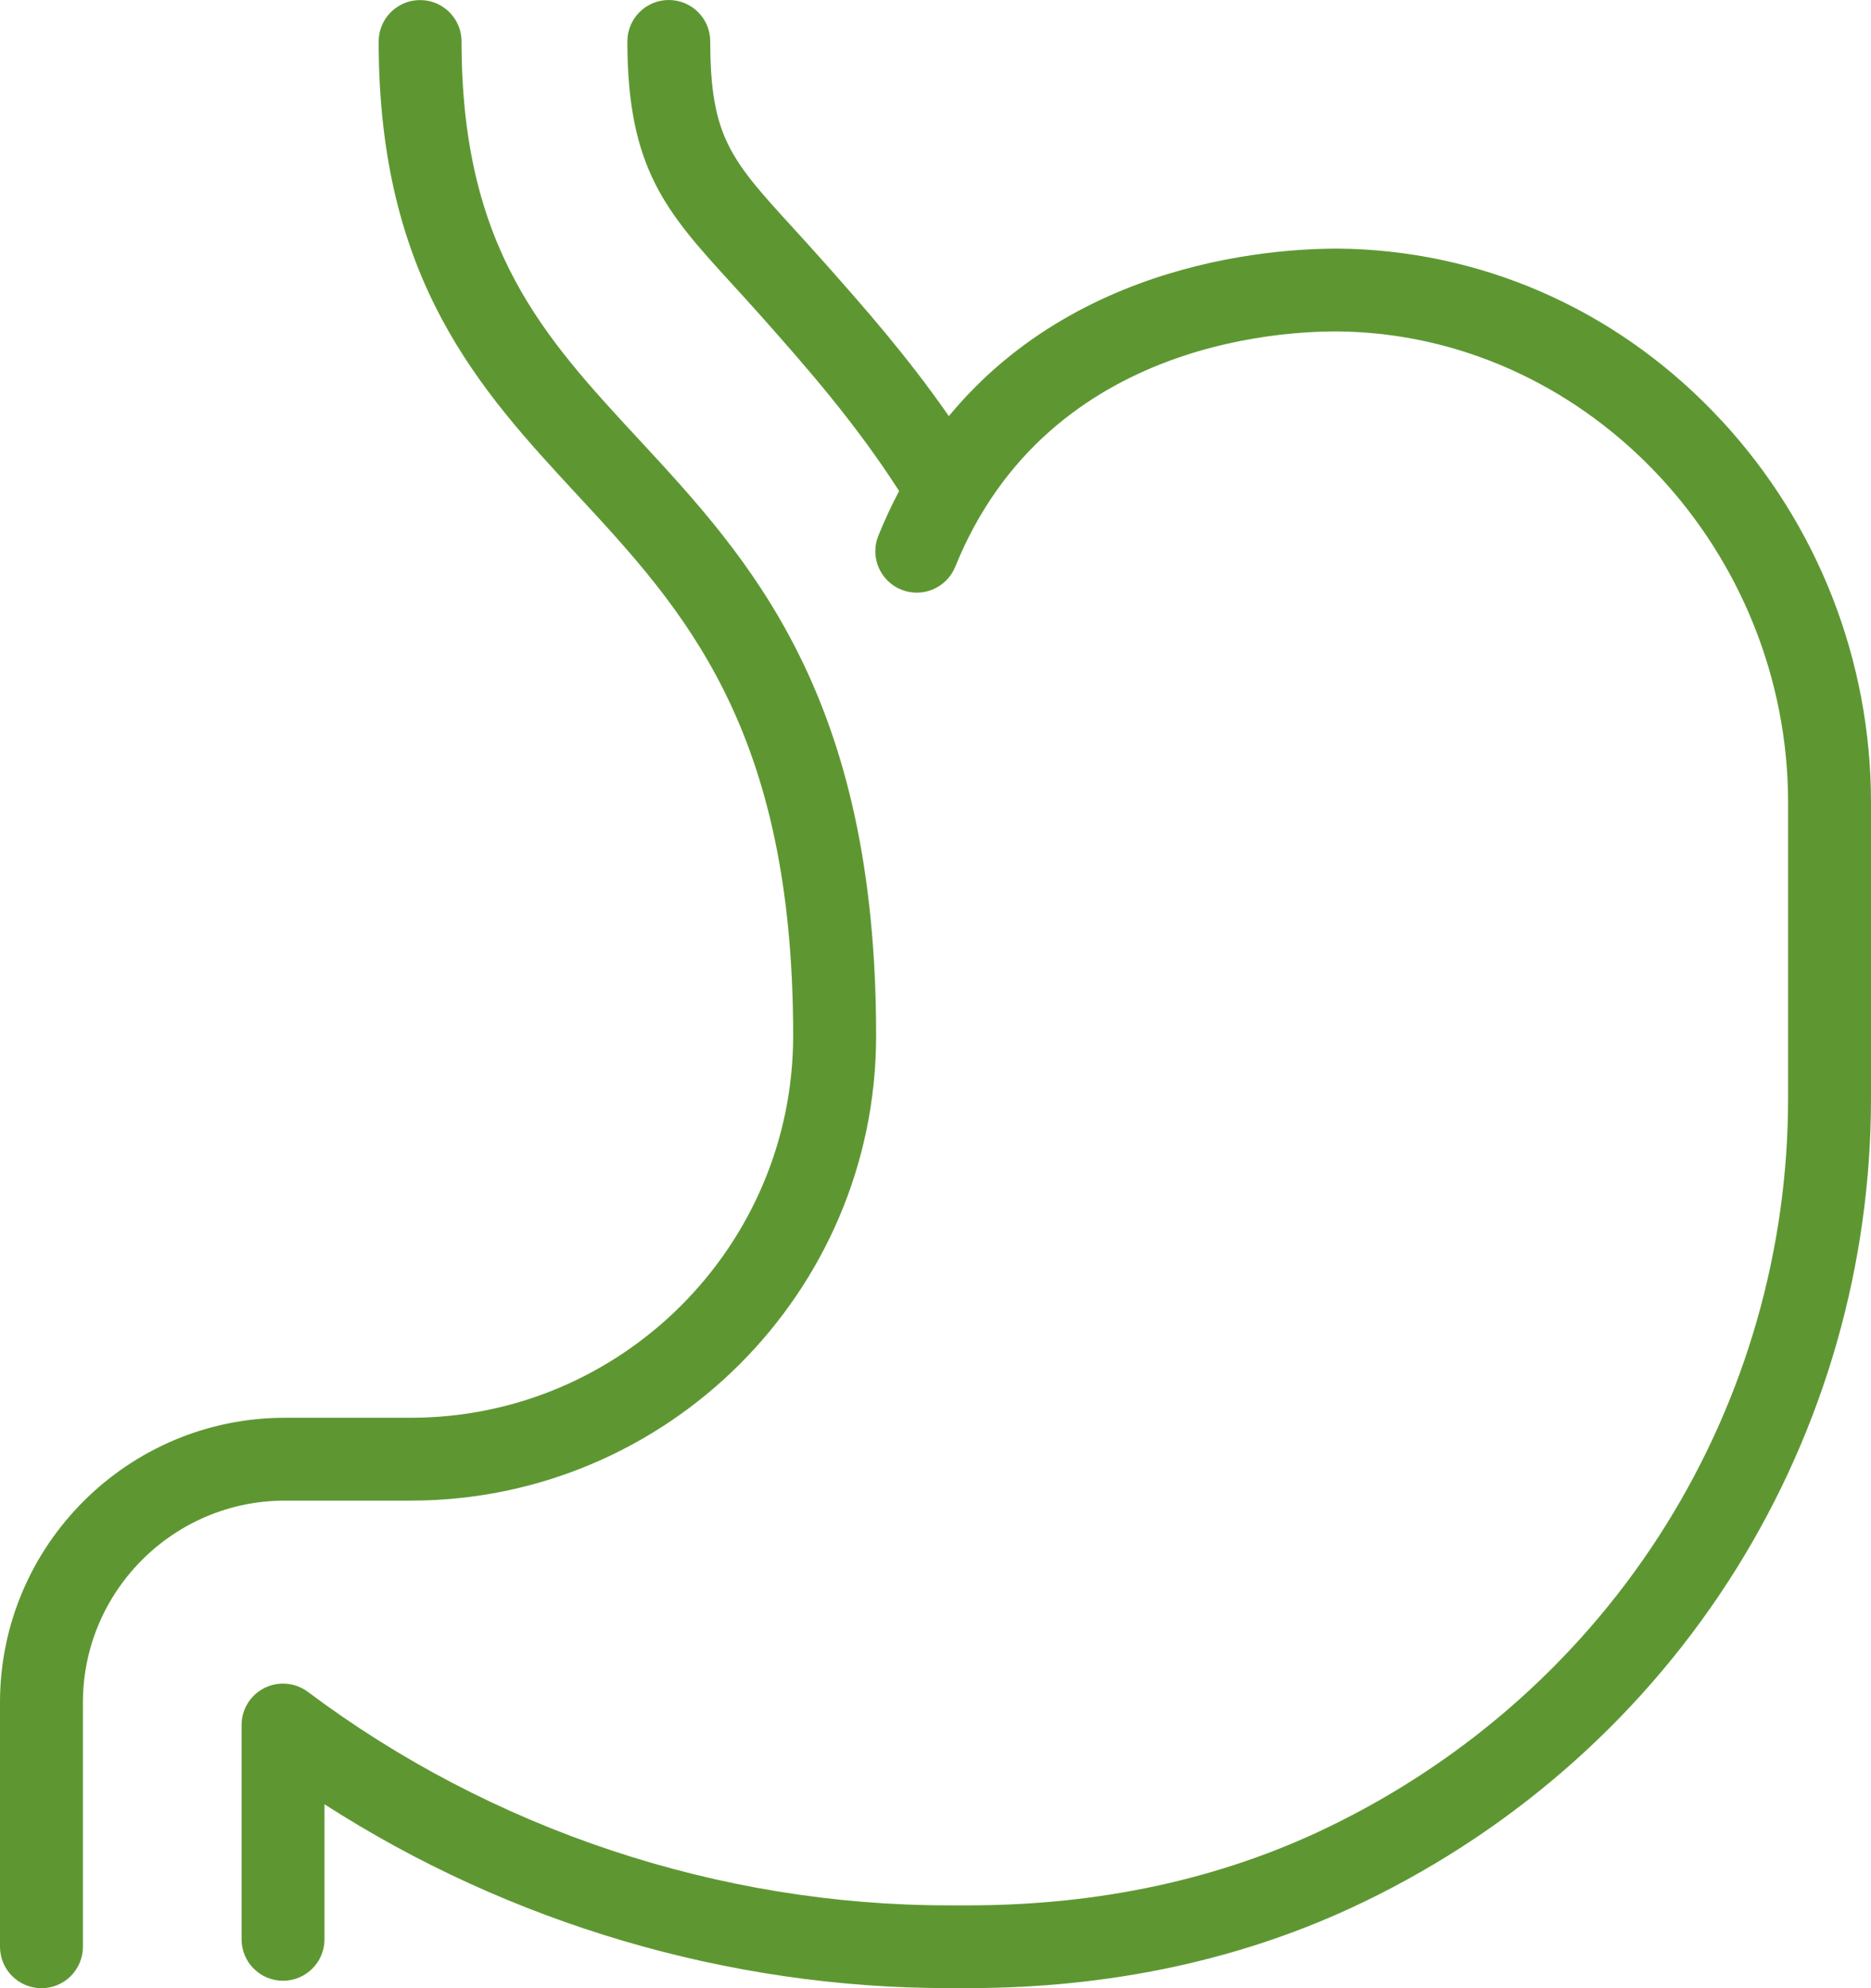
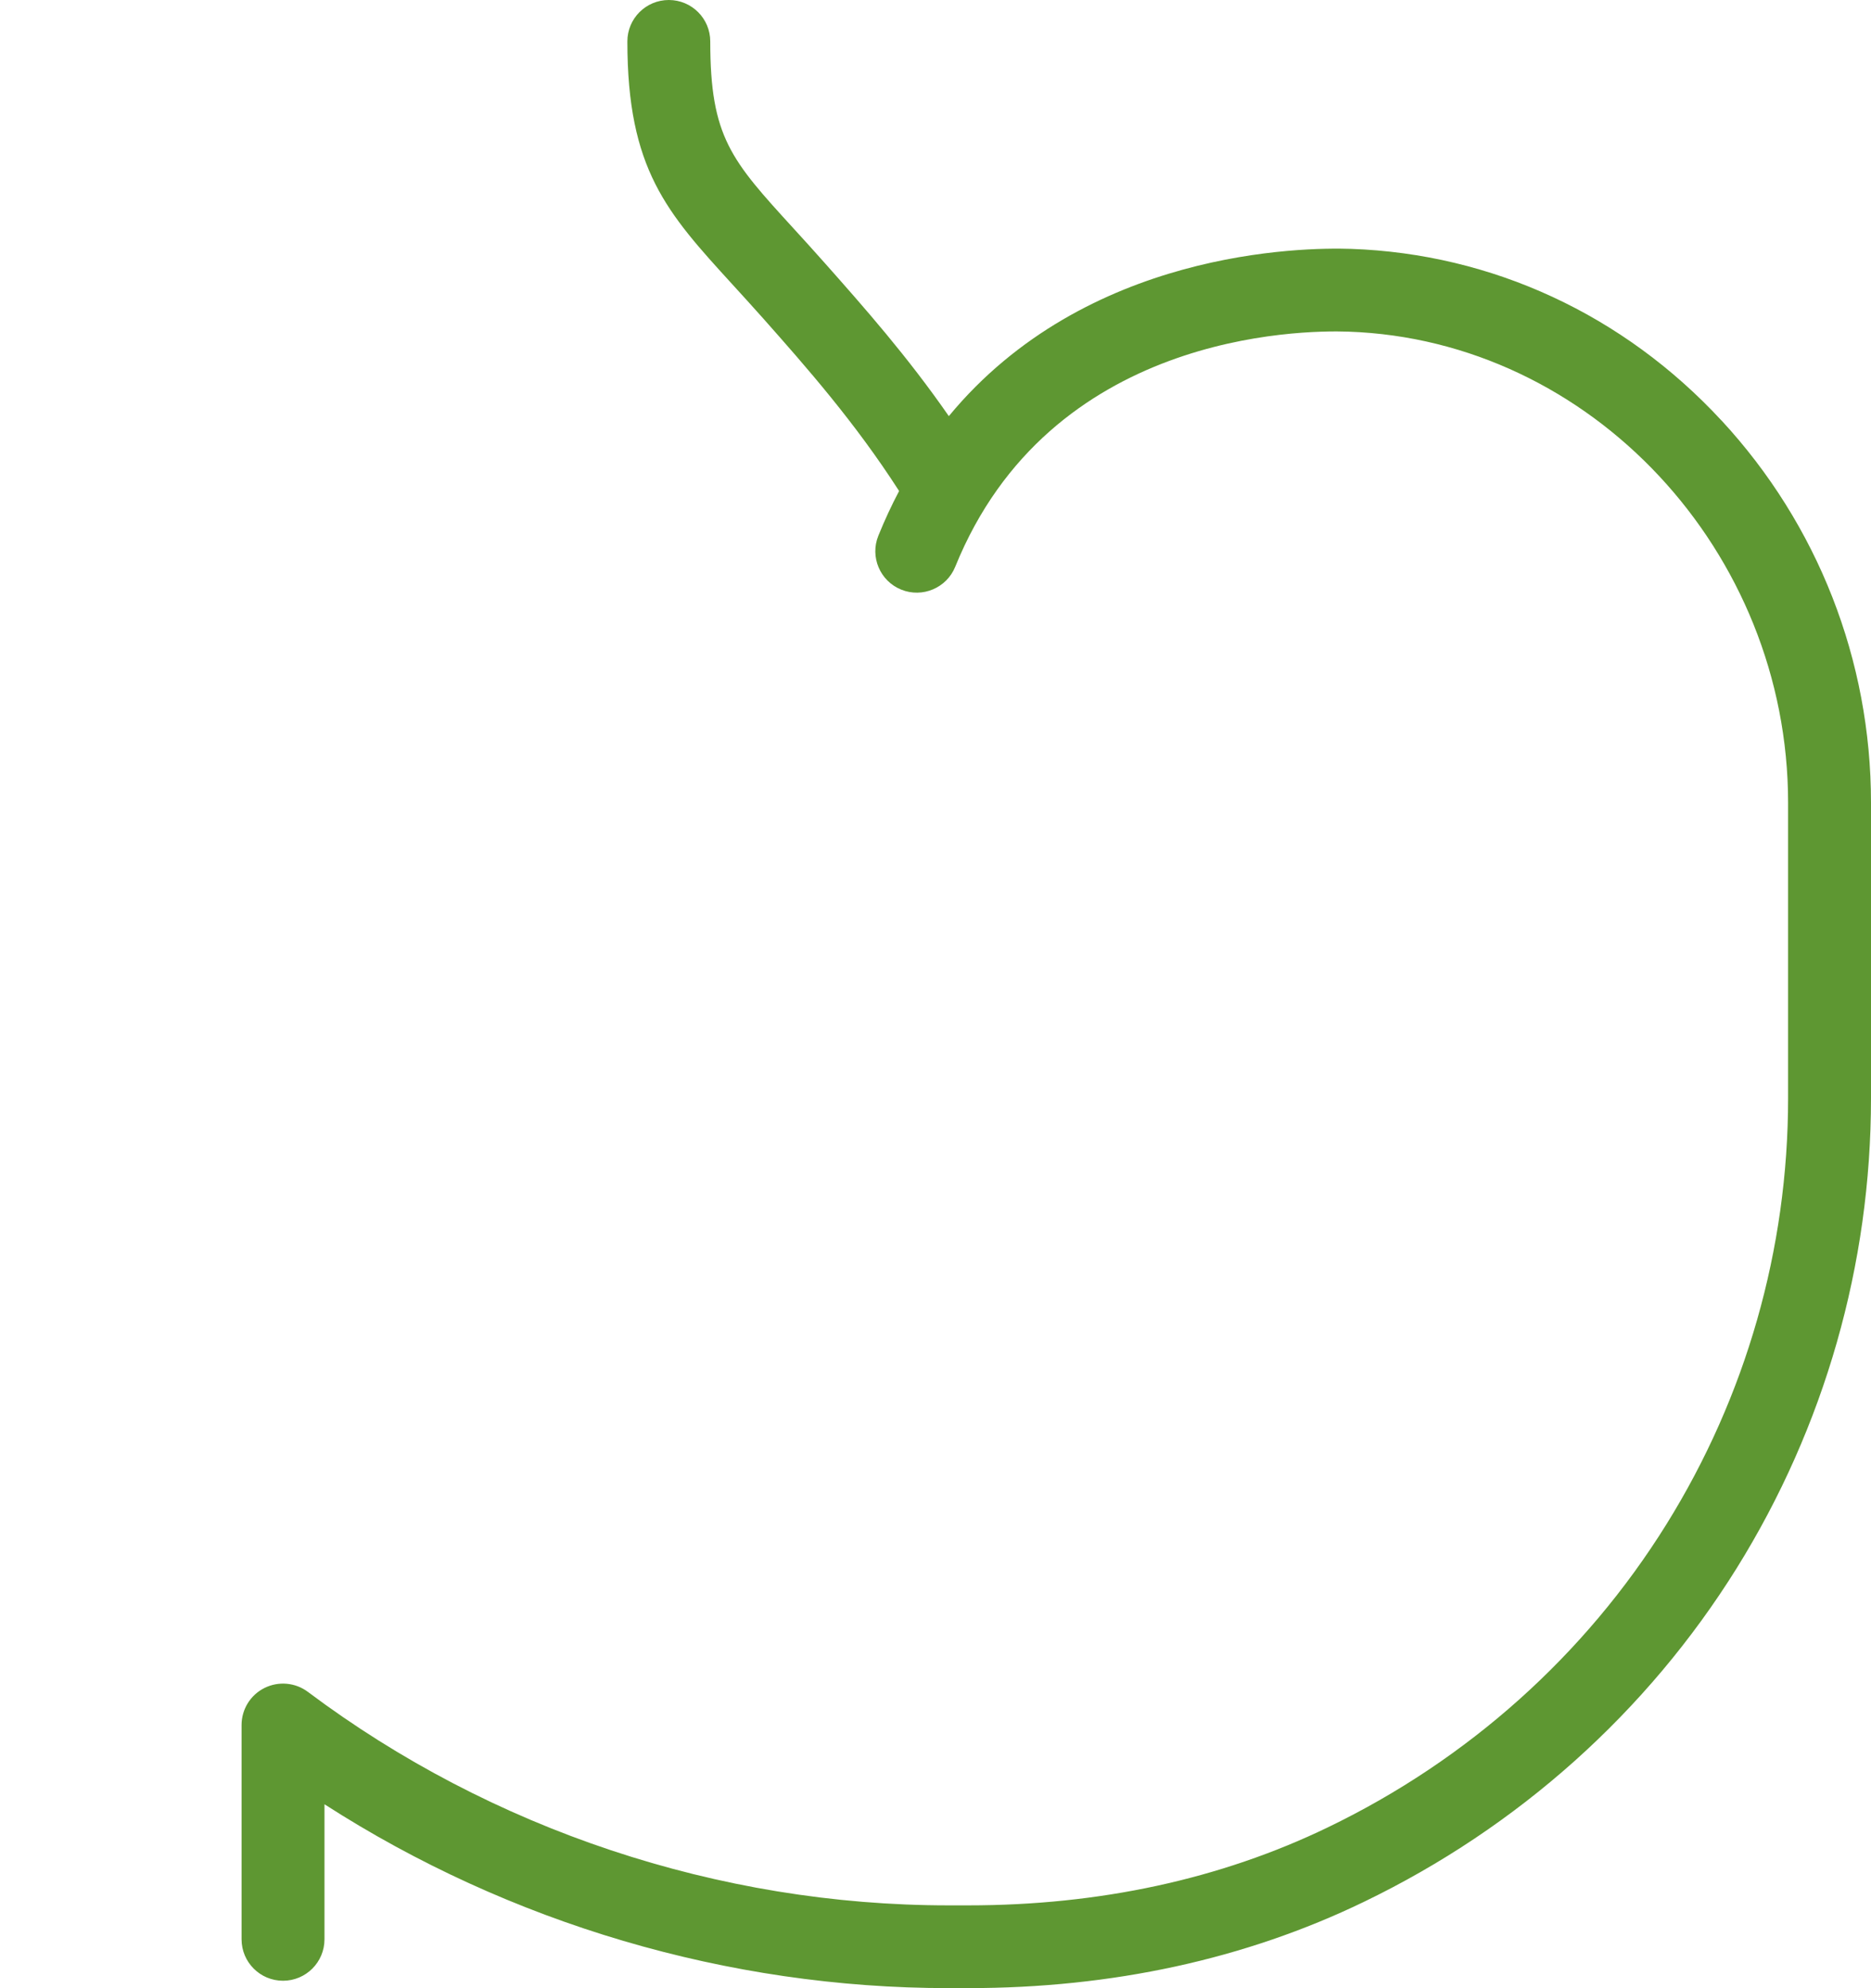
<svg xmlns="http://www.w3.org/2000/svg" width="80" height="85" viewBox="0 0 80 85" fill="none">
-   <path d="M17.56 64.155C28.534 64.155 37.461 55.236 37.461 44.272C37.461 29.737 32.063 23.911 27.301 18.77C23.242 14.388 19.735 10.605 19.735 1.773C19.735 0.794 18.94 0.003 17.963 0.003C16.985 0.003 16.191 0.794 16.191 1.773C16.191 11.992 20.517 16.66 24.698 21.174C29.229 26.065 33.914 31.124 33.914 44.272C33.914 53.283 26.577 60.613 17.557 60.613H12.183C5.467 60.613 0 66.072 0 72.785V83.229C0 84.209 0.795 85 1.772 85C2.75 85 3.545 84.209 3.545 83.229V72.785C3.545 68.028 7.419 64.155 12.183 64.155H17.56Z" fill="#5E9732" />
  <path d="M73.608 17.979C69.423 13.455 63.798 10.85 57.771 10.64C55.675 10.57 46.437 10.687 40.57 17.791C38.795 15.232 36.952 13.148 35.291 11.274C34.801 10.722 34.349 10.224 33.928 9.764C31.265 6.849 30.369 5.867 30.369 1.771C30.369 0.791 29.574 0 28.597 0C27.619 0 26.825 0.791 26.825 1.771C26.825 7.238 28.512 9.087 31.308 12.15C31.717 12.599 32.161 13.083 32.637 13.619C34.48 15.699 36.557 18.055 38.444 20.992C38.126 21.593 37.829 22.23 37.557 22.902C37.189 23.807 37.627 24.841 38.534 25.208C39.441 25.575 40.475 25.137 40.843 24.232C44.886 14.252 55.555 14.105 57.651 14.179C68.021 14.535 76.455 23.571 76.455 34.32V46.954C76.455 53.397 74.656 59.697 71.25 65.172C67.776 70.753 62.769 75.236 56.766 78.129C52.187 80.338 47.014 81.459 41.395 81.459H40.554C30.742 81.459 21.015 78.219 13.166 72.333C12.63 71.931 11.911 71.865 11.309 72.165C10.707 72.464 10.329 73.079 10.329 73.748V82.911C10.329 83.89 11.124 84.682 12.101 84.682C13.079 84.682 13.874 83.89 13.874 82.911V77.137C21.782 82.226 31.131 84.997 40.554 84.997H41.395C47.553 84.997 53.243 83.76 58.307 81.314C64.915 78.127 70.43 73.19 74.261 67.038C78.015 61.002 80 54.056 80 46.951V34.317C80 28.235 77.729 22.431 73.608 17.976V17.979Z" fill="#5E9732" />
</svg>